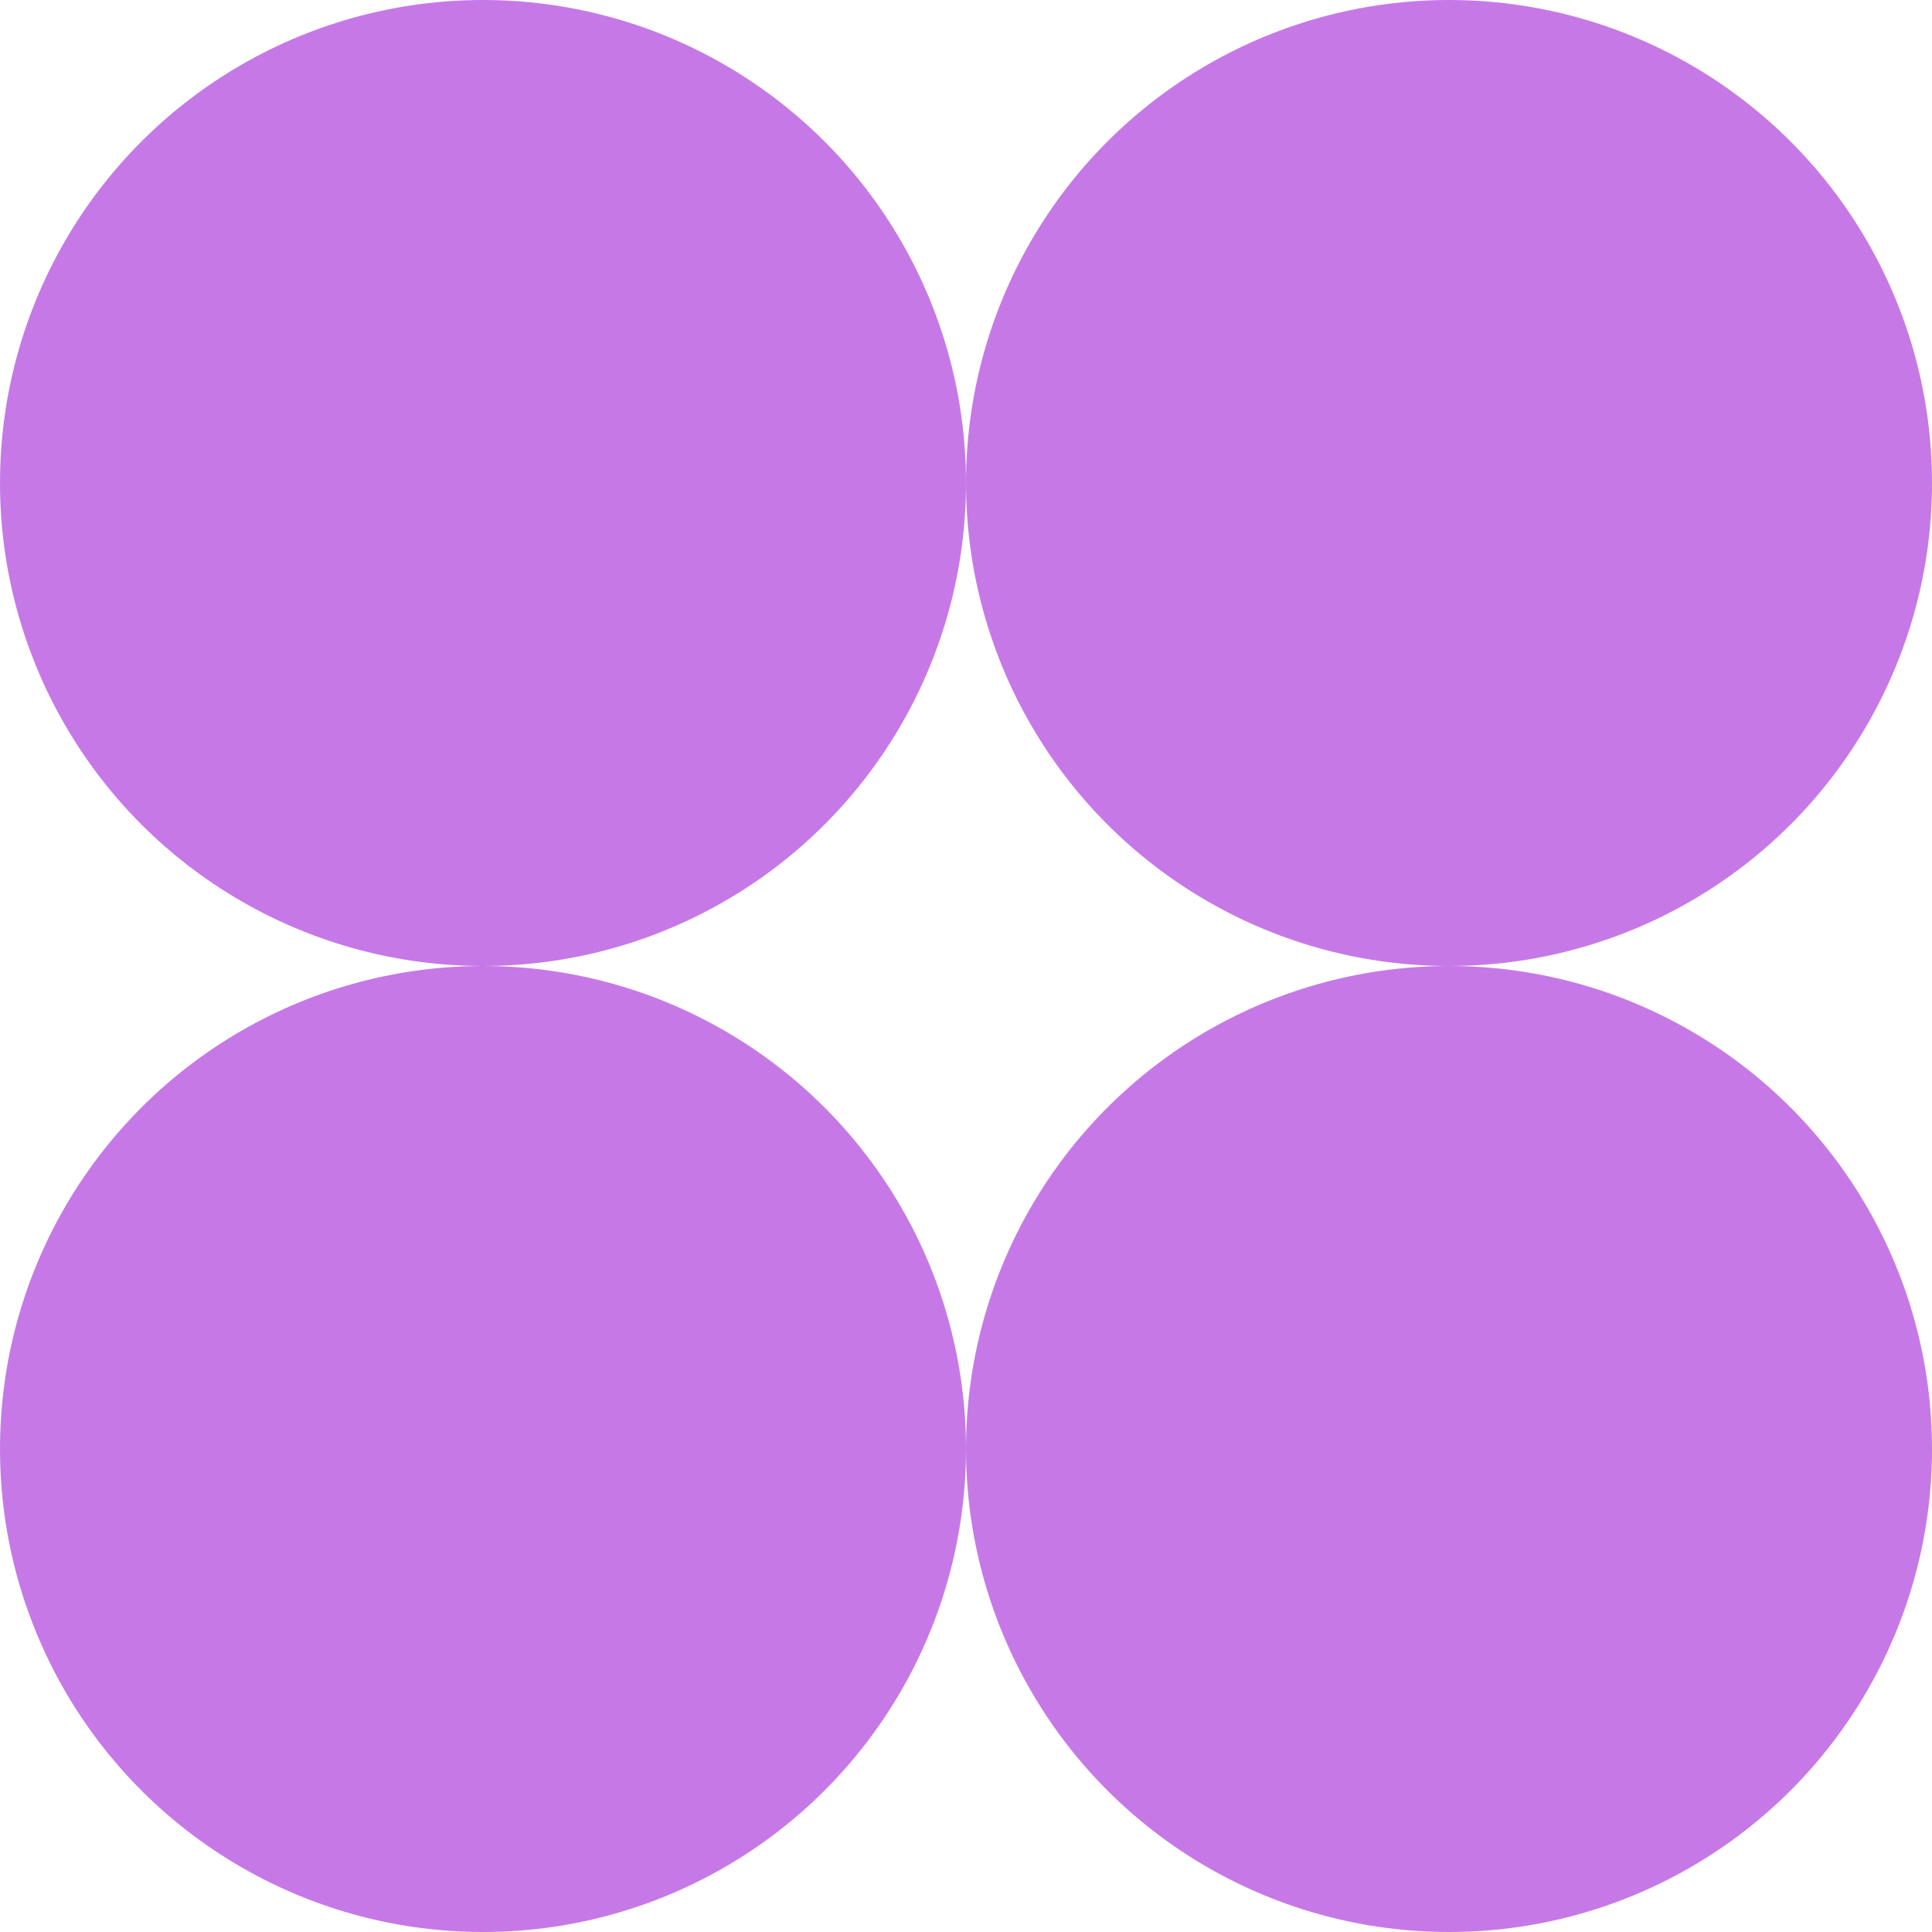
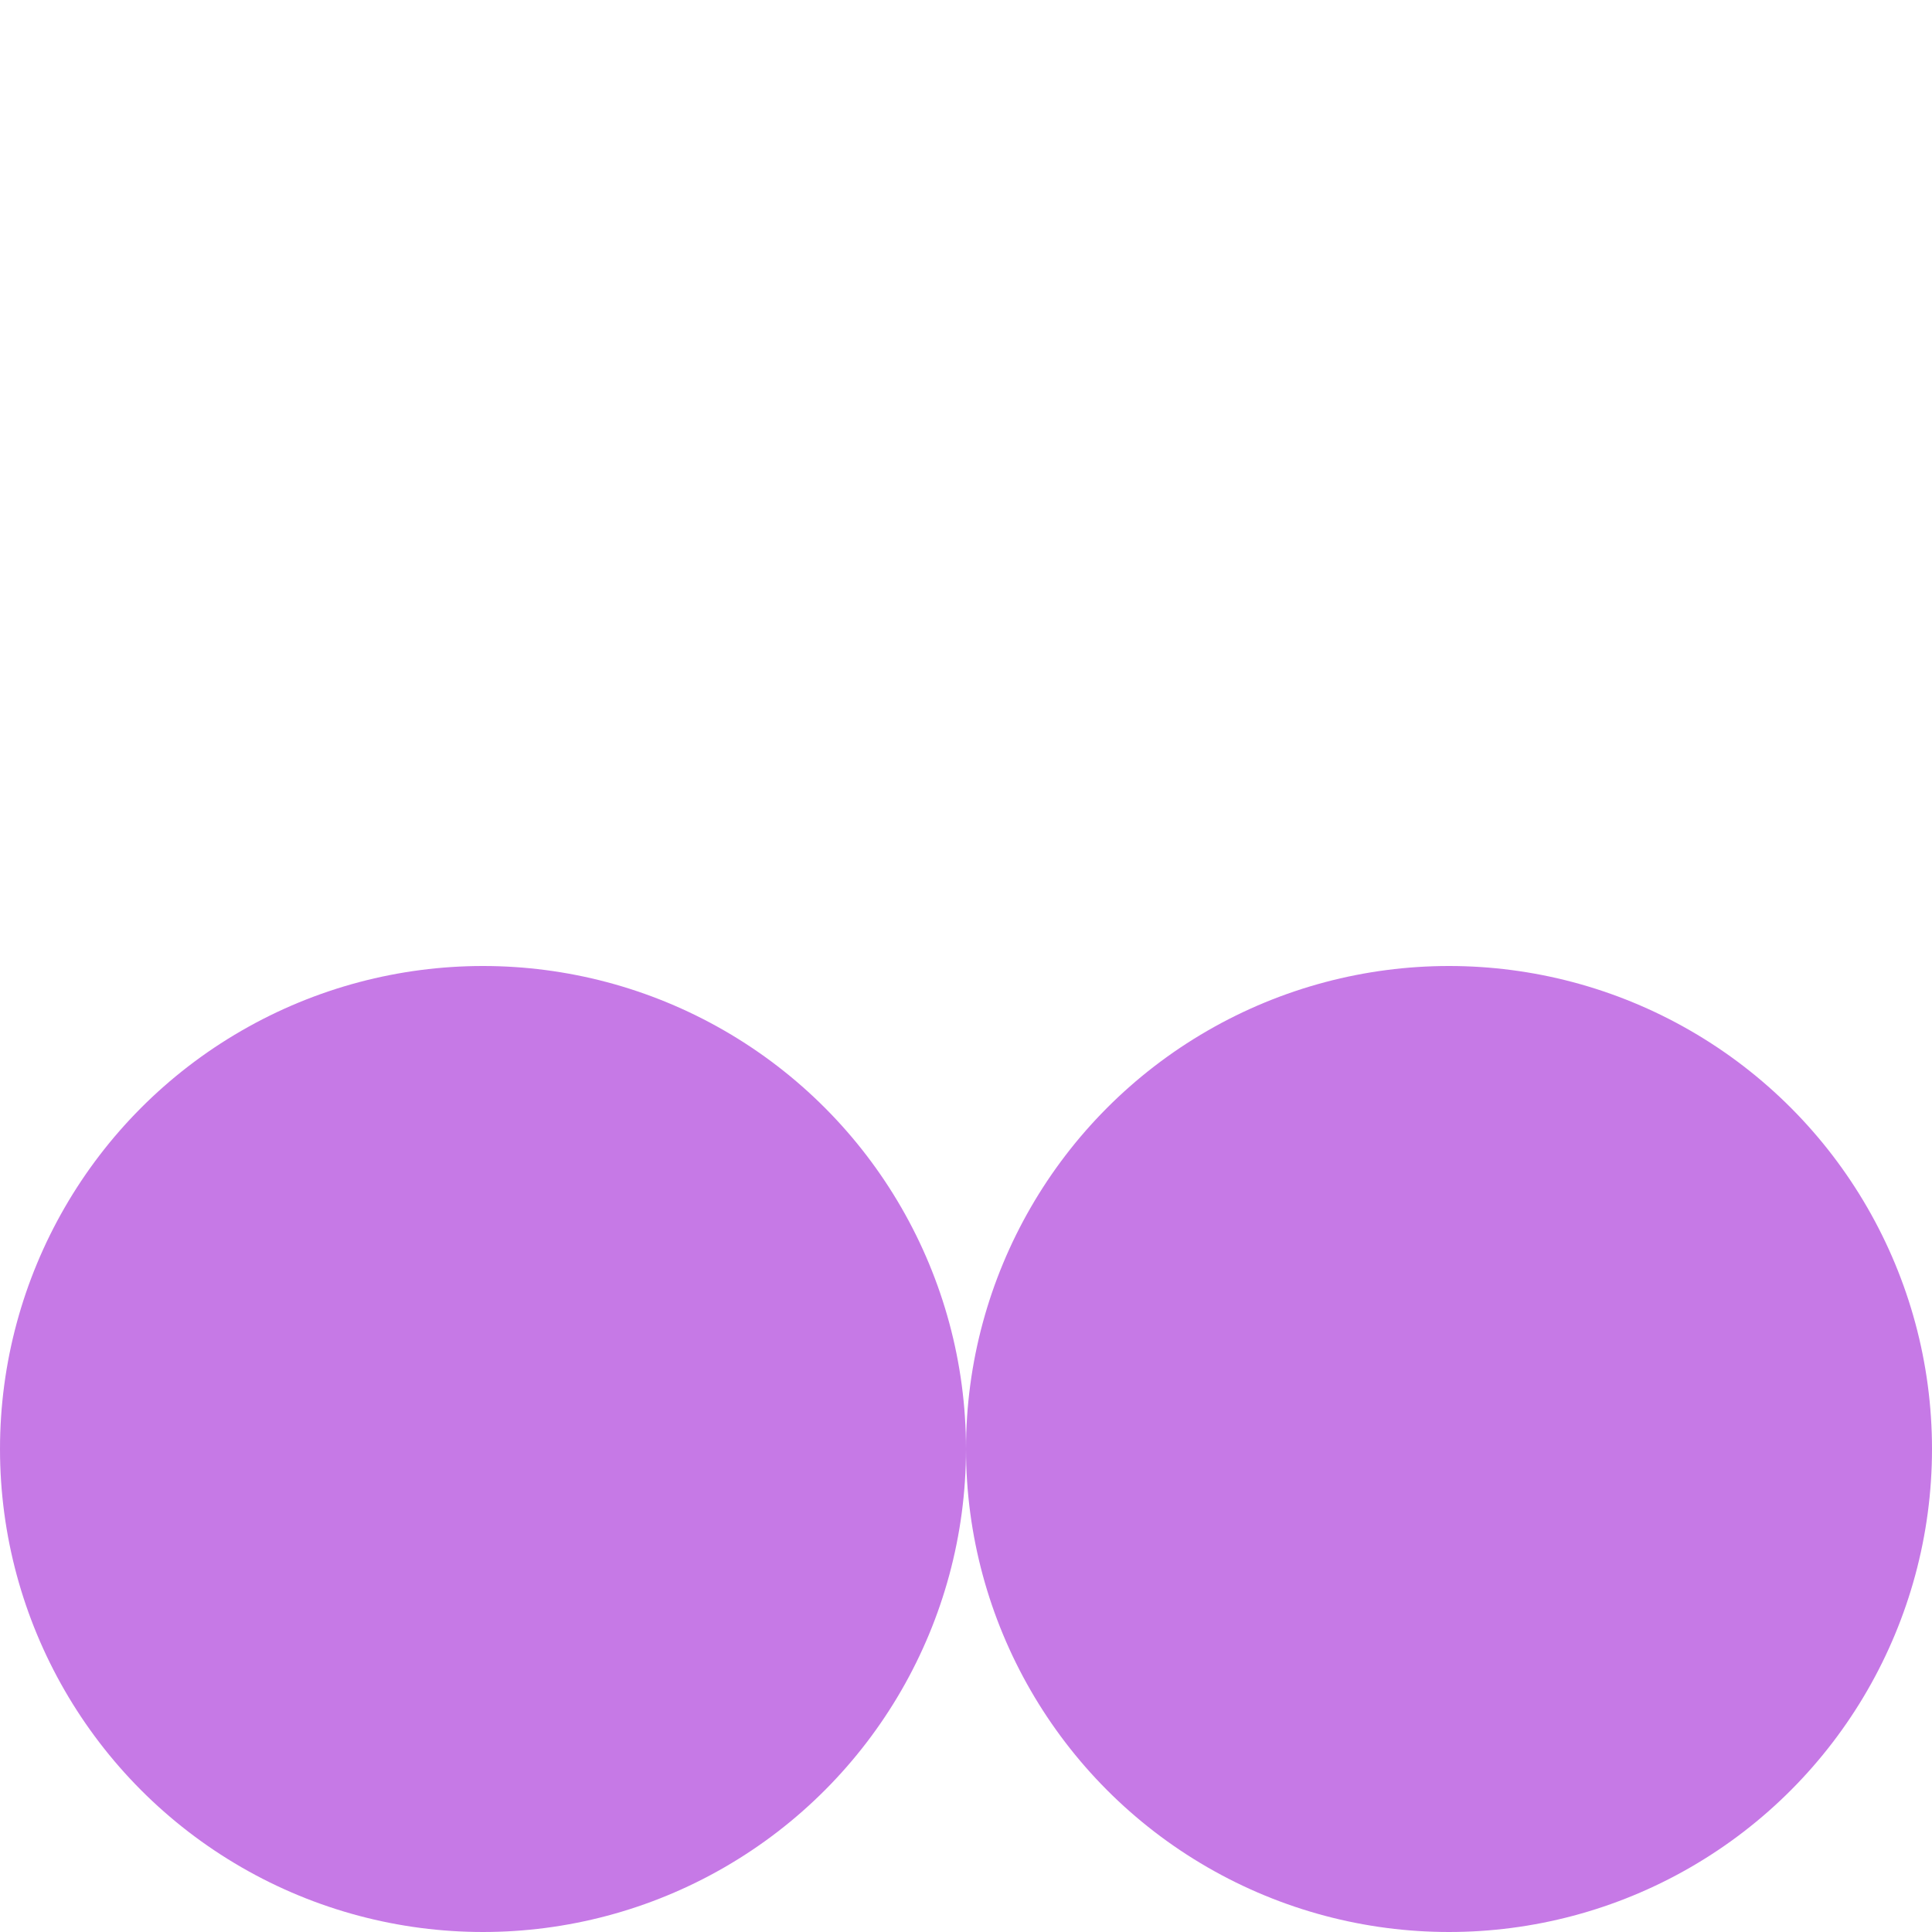
<svg xmlns="http://www.w3.org/2000/svg" width="32" height="32" viewBox="0 0 32 32" fill="none">
-   <circle cx="8" cy="8" r="8" fill="#C679E6" />
-   <circle cx="24" cy="8" r="8" fill="#C679E6" />
  <circle cx="8" cy="24" r="8" fill="#C679E6" />
  <circle cx="24" cy="24" r="8" fill="#C679E6" />
</svg>